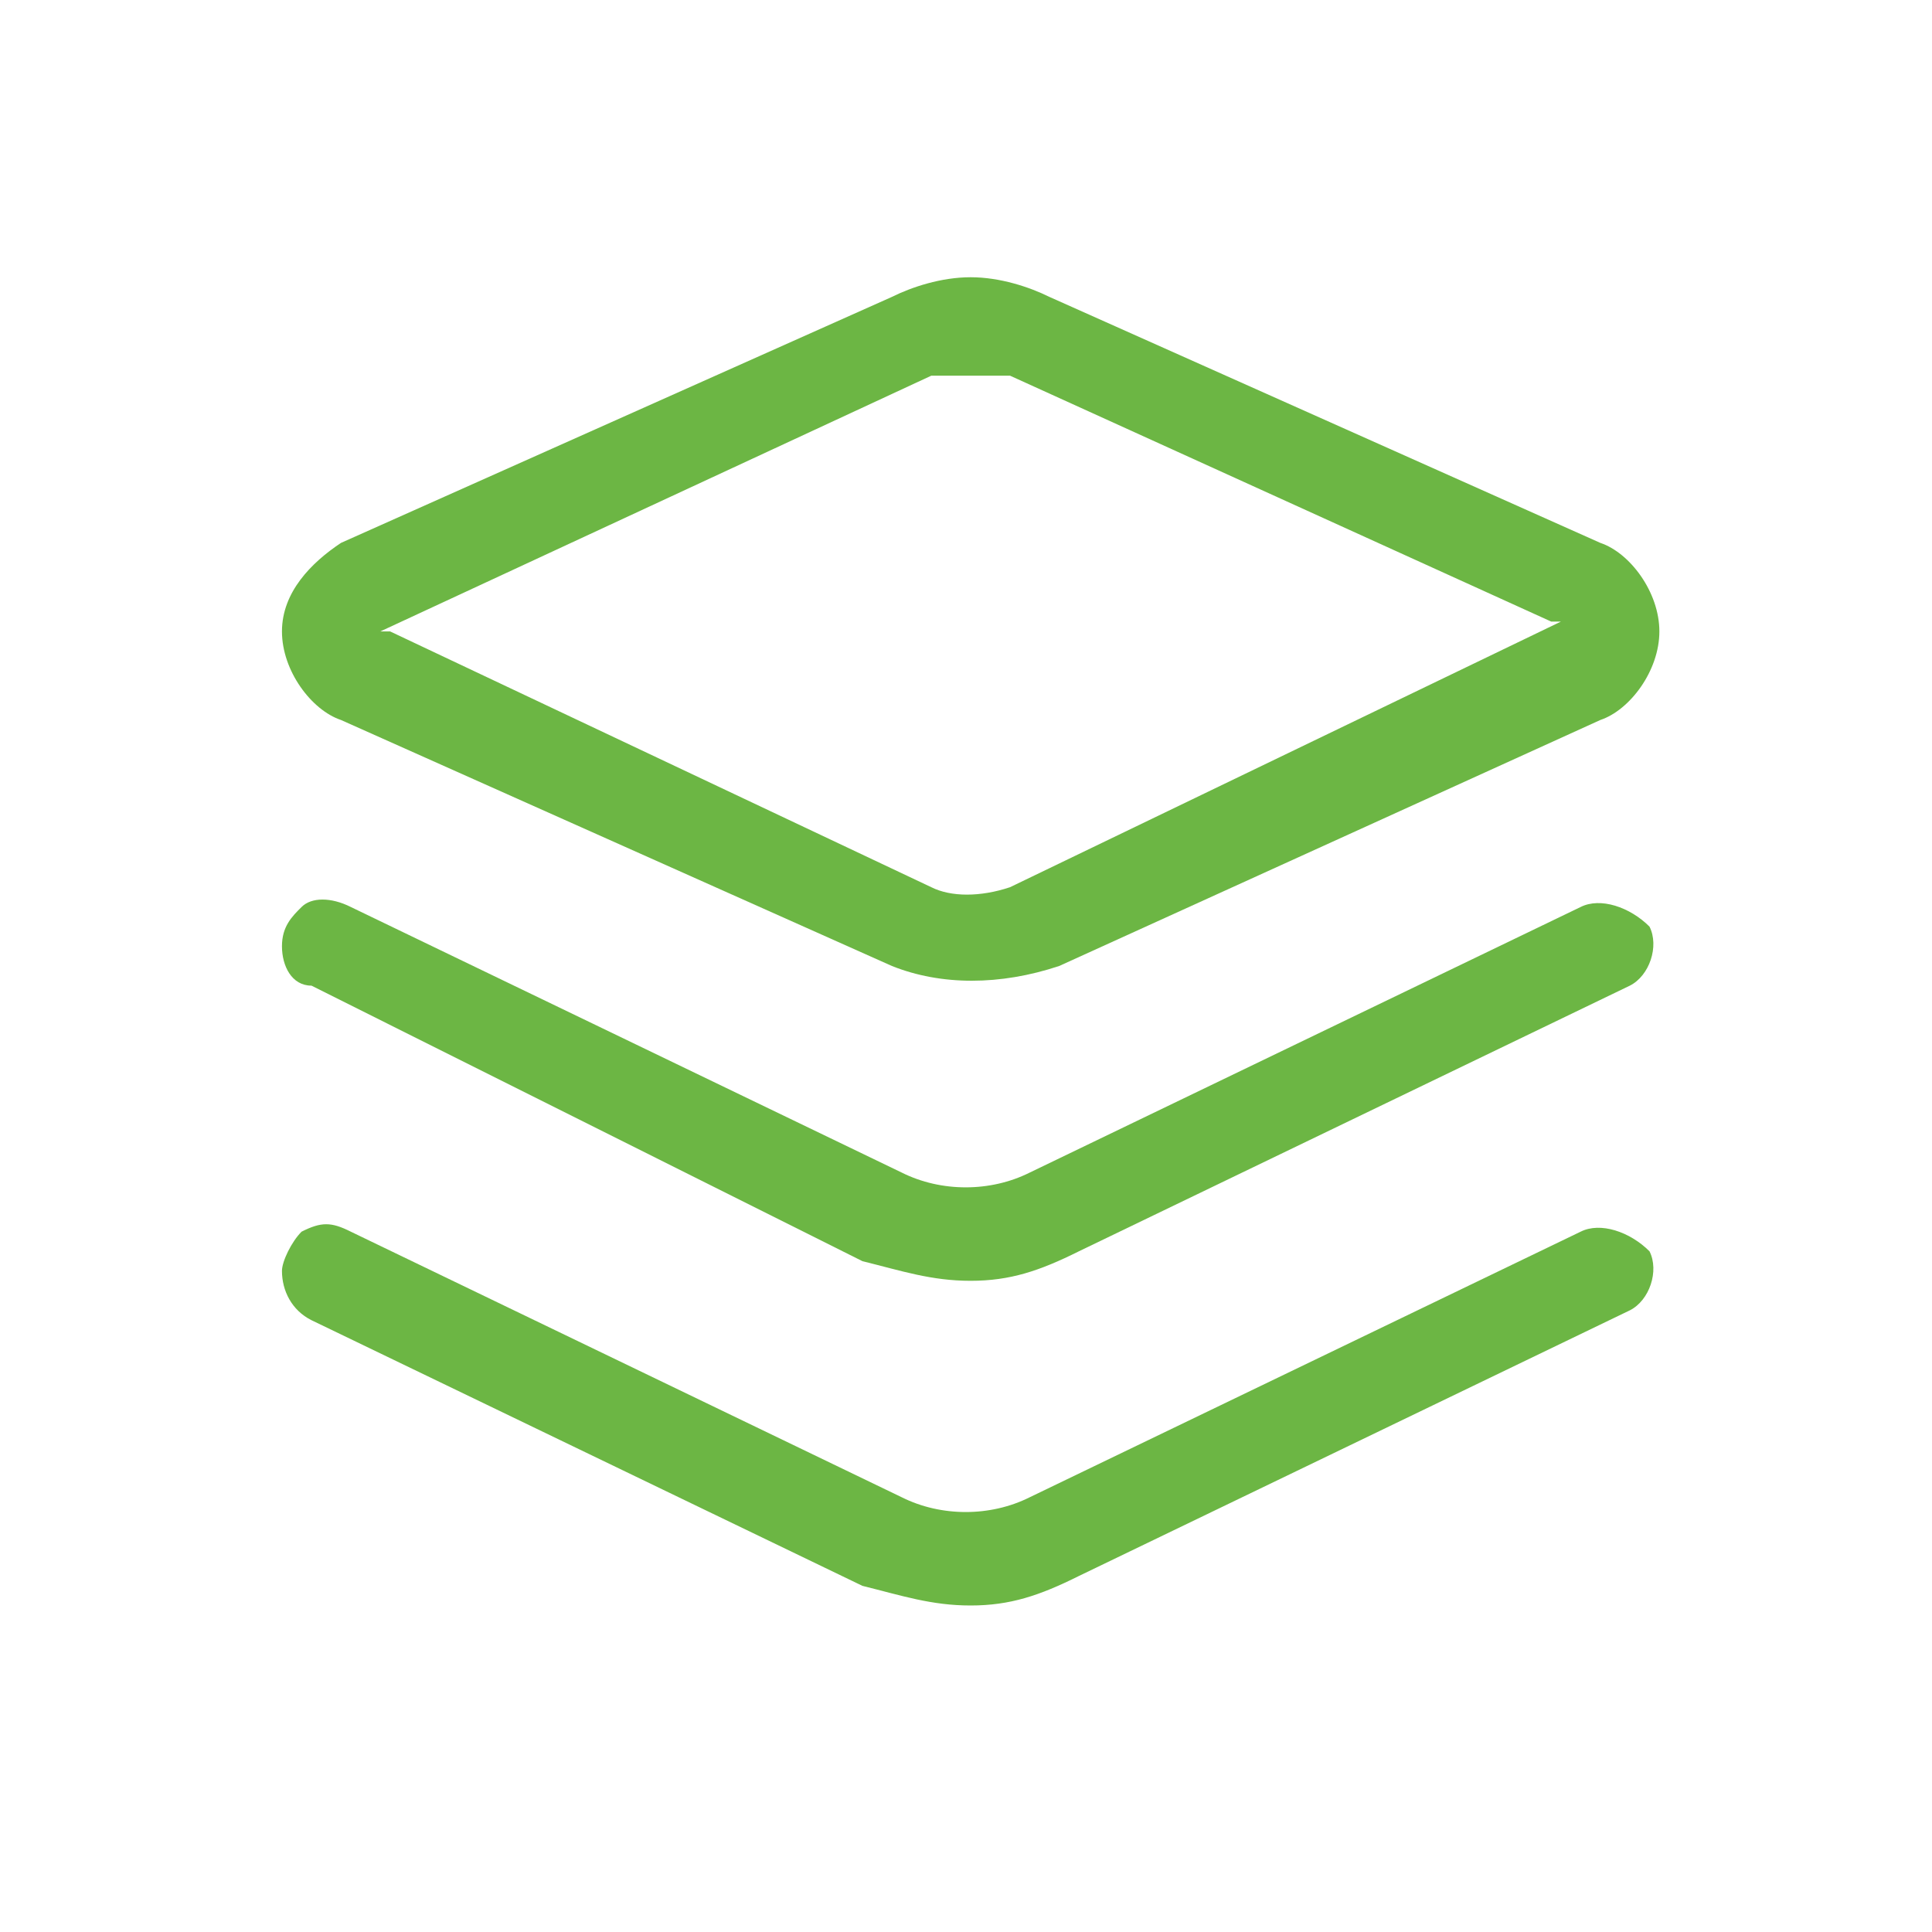
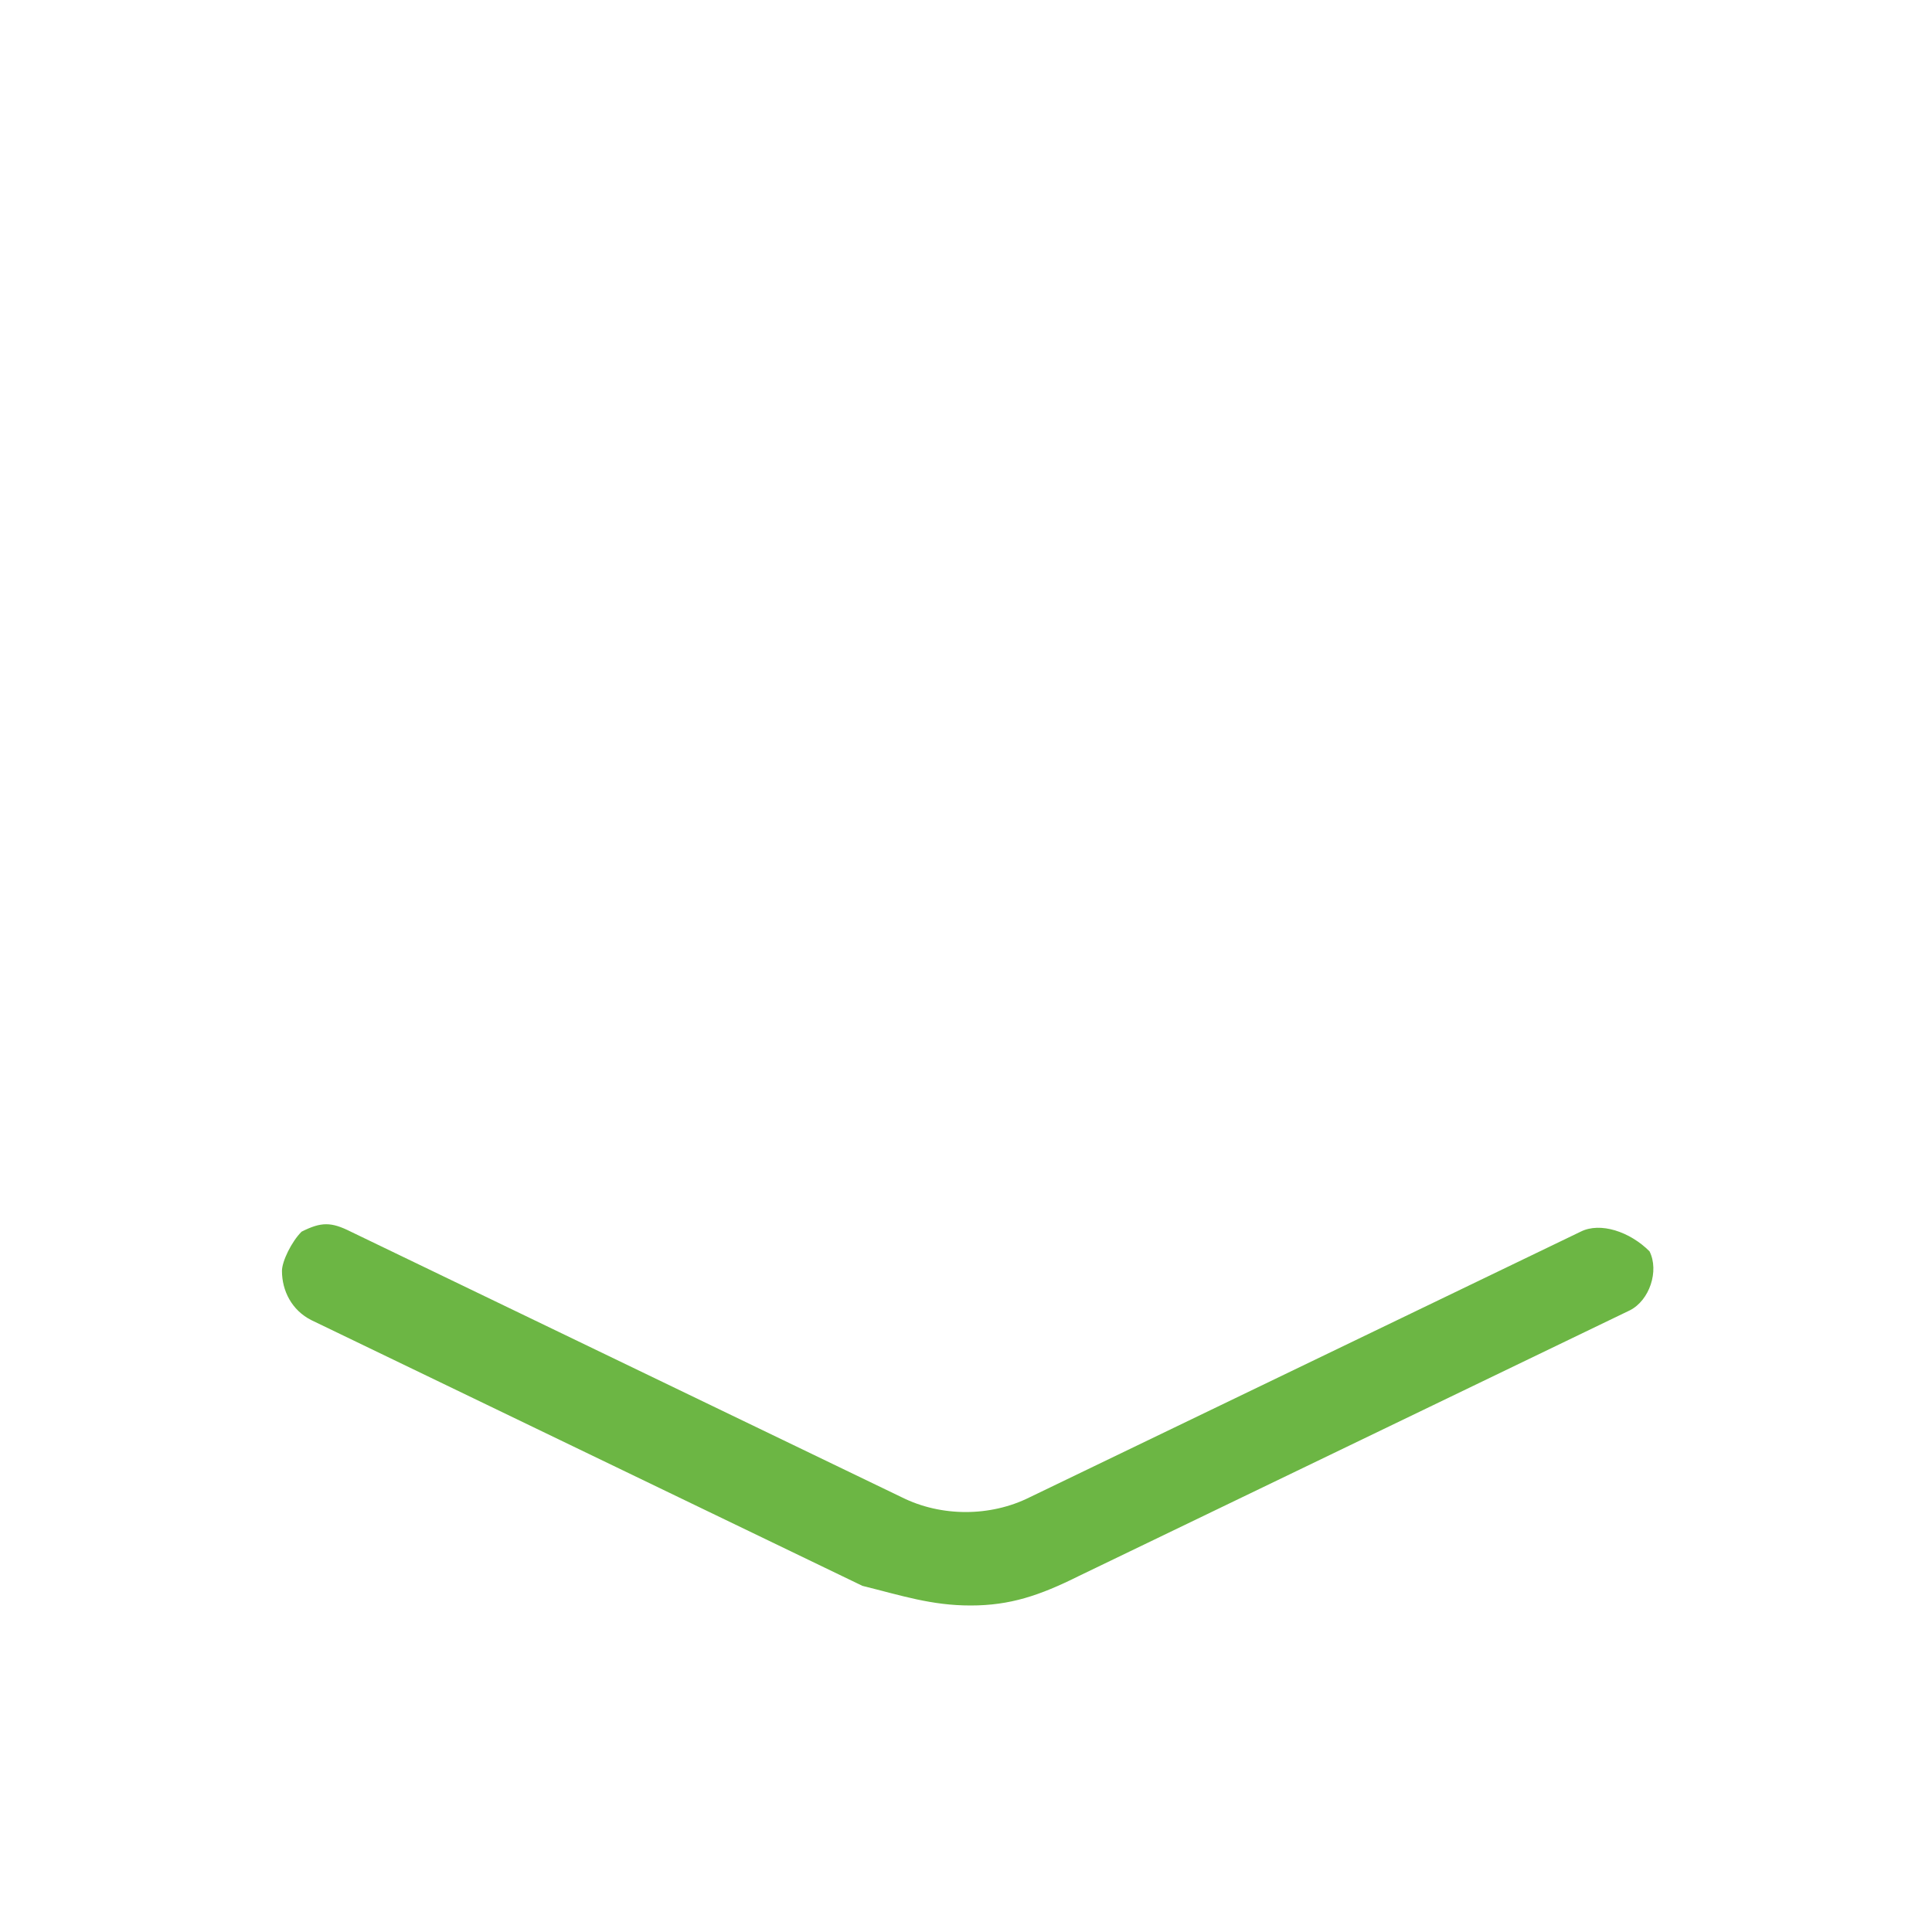
<svg xmlns="http://www.w3.org/2000/svg" width="18px" height="18px" viewBox="0 0 18 18" version="1.1">
  <title>3</title>
  <desc>Created with Sketch.</desc>
  <g id="3" stroke="none" stroke-width="1" fill="none" fill-rule="evenodd">
    <g id="类别复制" transform="translate(2.125, 2.583)" fill-rule="nonzero">
      <rect id="矩形" fill="#000000" opacity="0" x="0.502" y="0" width="12.833" height="12.375" />
-       <path d="M6.918,0.917 C7.01,0.917 7.193,0.917 7.285,0.917 L12.327,3.208 C12.327,3.208 12.327,3.208 12.418,3.208 C12.418,3.208 12.418,3.208 12.418,3.208 L7.285,5.683 C7.01,5.775 6.735,5.775 6.552,5.683 L1.51,3.3 C1.51,3.3 1.51,3.3 1.418,3.3 C1.418,3.3 1.418,3.3 1.418,3.3 L6.552,0.917 C6.643,0.917 6.827,0.917 6.918,0.917 L6.918,0.917 Z M6.918,0 C6.643,0 6.368,0.092 6.185,0.183 L1.052,2.475 C0.777,2.658 0.502,2.933 0.502,3.3 C0.502,3.667 0.777,4.033 1.052,4.125 L6.185,6.417 C6.643,6.6 7.193,6.6 7.743,6.417 L12.785,4.125 C13.06,4.033 13.335,3.667 13.335,3.3 C13.335,2.933 13.06,2.567 12.785,2.475 L7.652,0.183 C7.468,0.092 7.193,0 6.918,0 Z" id="形状" fill="#6CB644" />
-       <path d="M6.918,9.35 C6.552,9.35 6.277,9.258 5.91,9.167 L0.777,6.6 C0.593,6.6 0.502,6.417 0.502,6.233 C0.502,6.05 0.593,5.958 0.685,5.867 C0.777,5.775 0.96,5.775 1.143,5.867 L6.277,8.342 C6.643,8.525 7.102,8.525 7.468,8.342 L12.602,5.867 C12.785,5.775 13.06,5.867 13.243,6.05 C13.335,6.233 13.243,6.508 13.06,6.6 L7.927,9.075 C7.56,9.258 7.285,9.35 6.918,9.35 Z" id="路径" fill="#6CB644" />
      <path d="M6.918,12.375 C6.552,12.375 6.277,12.283 5.91,12.192 L0.777,9.717 C0.593,9.625 0.502,9.442 0.502,9.258 C0.502,9.167 0.593,8.983 0.685,8.892 C0.868,8.8 0.96,8.8 1.143,8.892 L6.277,11.367 C6.643,11.55 7.102,11.55 7.468,11.367 L12.602,8.892 C12.785,8.8 13.06,8.892 13.243,9.075 C13.335,9.258 13.243,9.533 13.06,9.625 L7.927,12.1 C7.56,12.283 7.285,12.375 6.918,12.375 L6.918,12.375 Z" id="路径_1_" fill="#6CB644" />
    </g>
  </g>
</svg>